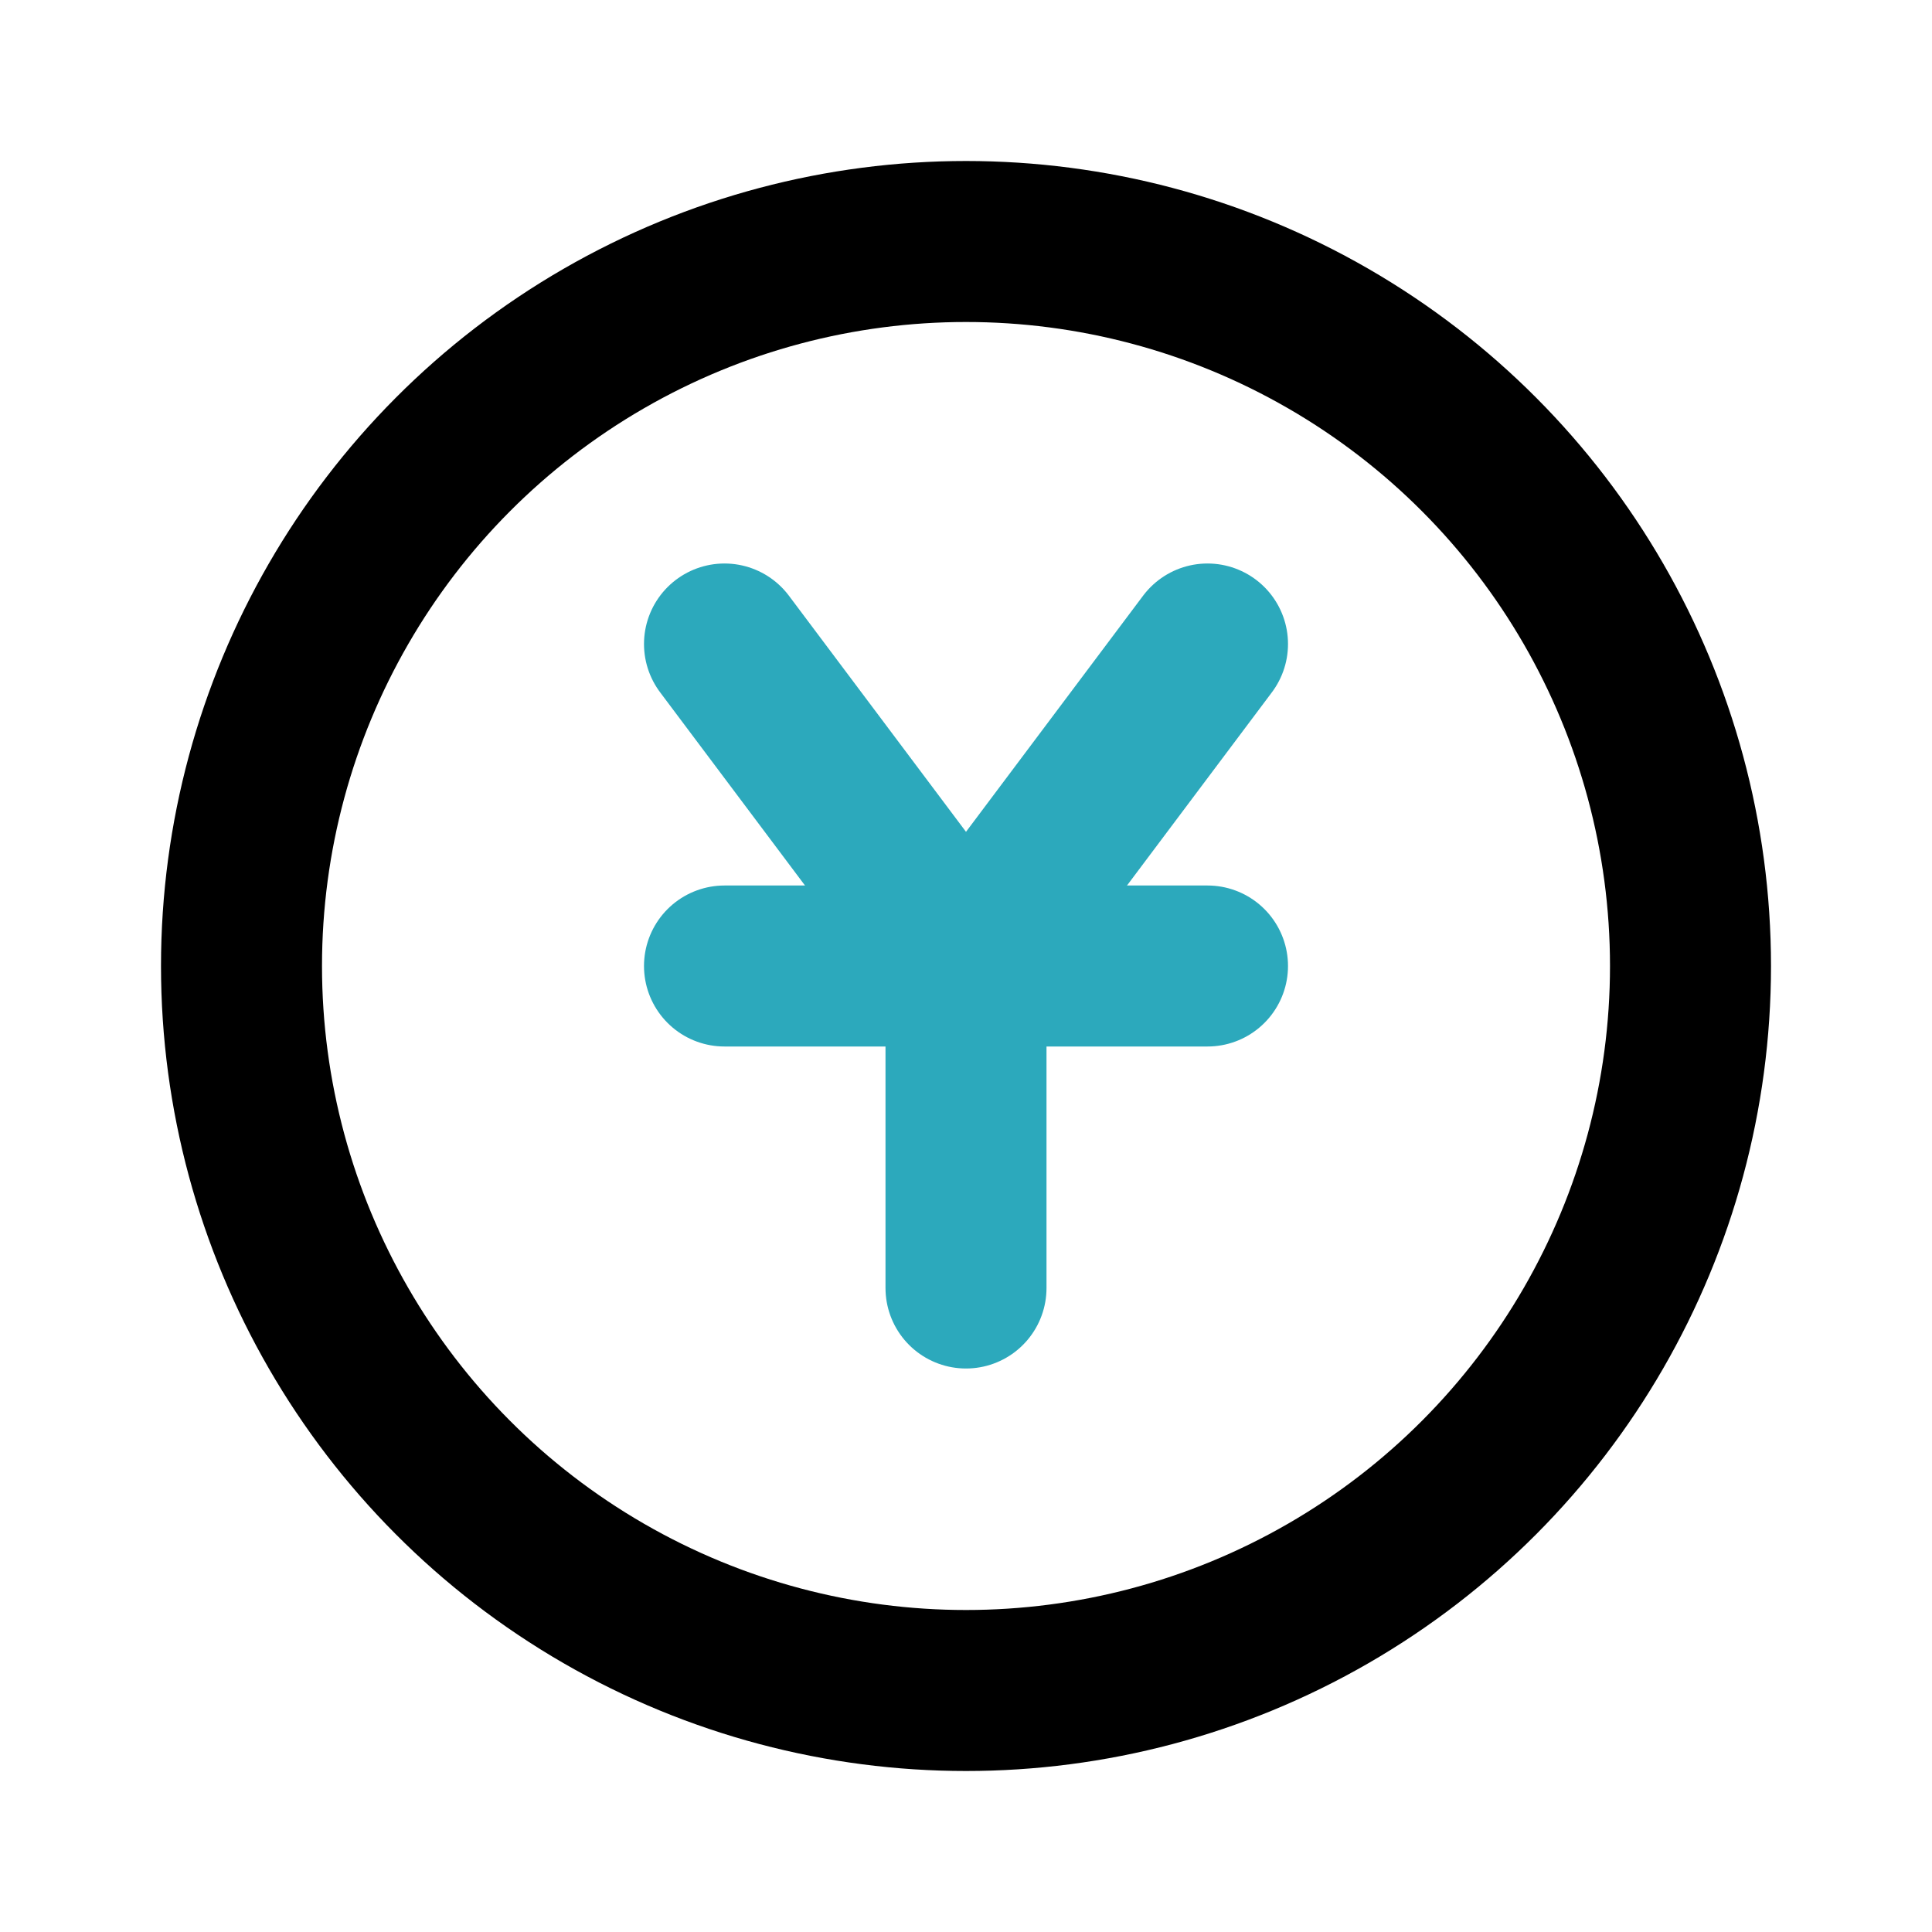
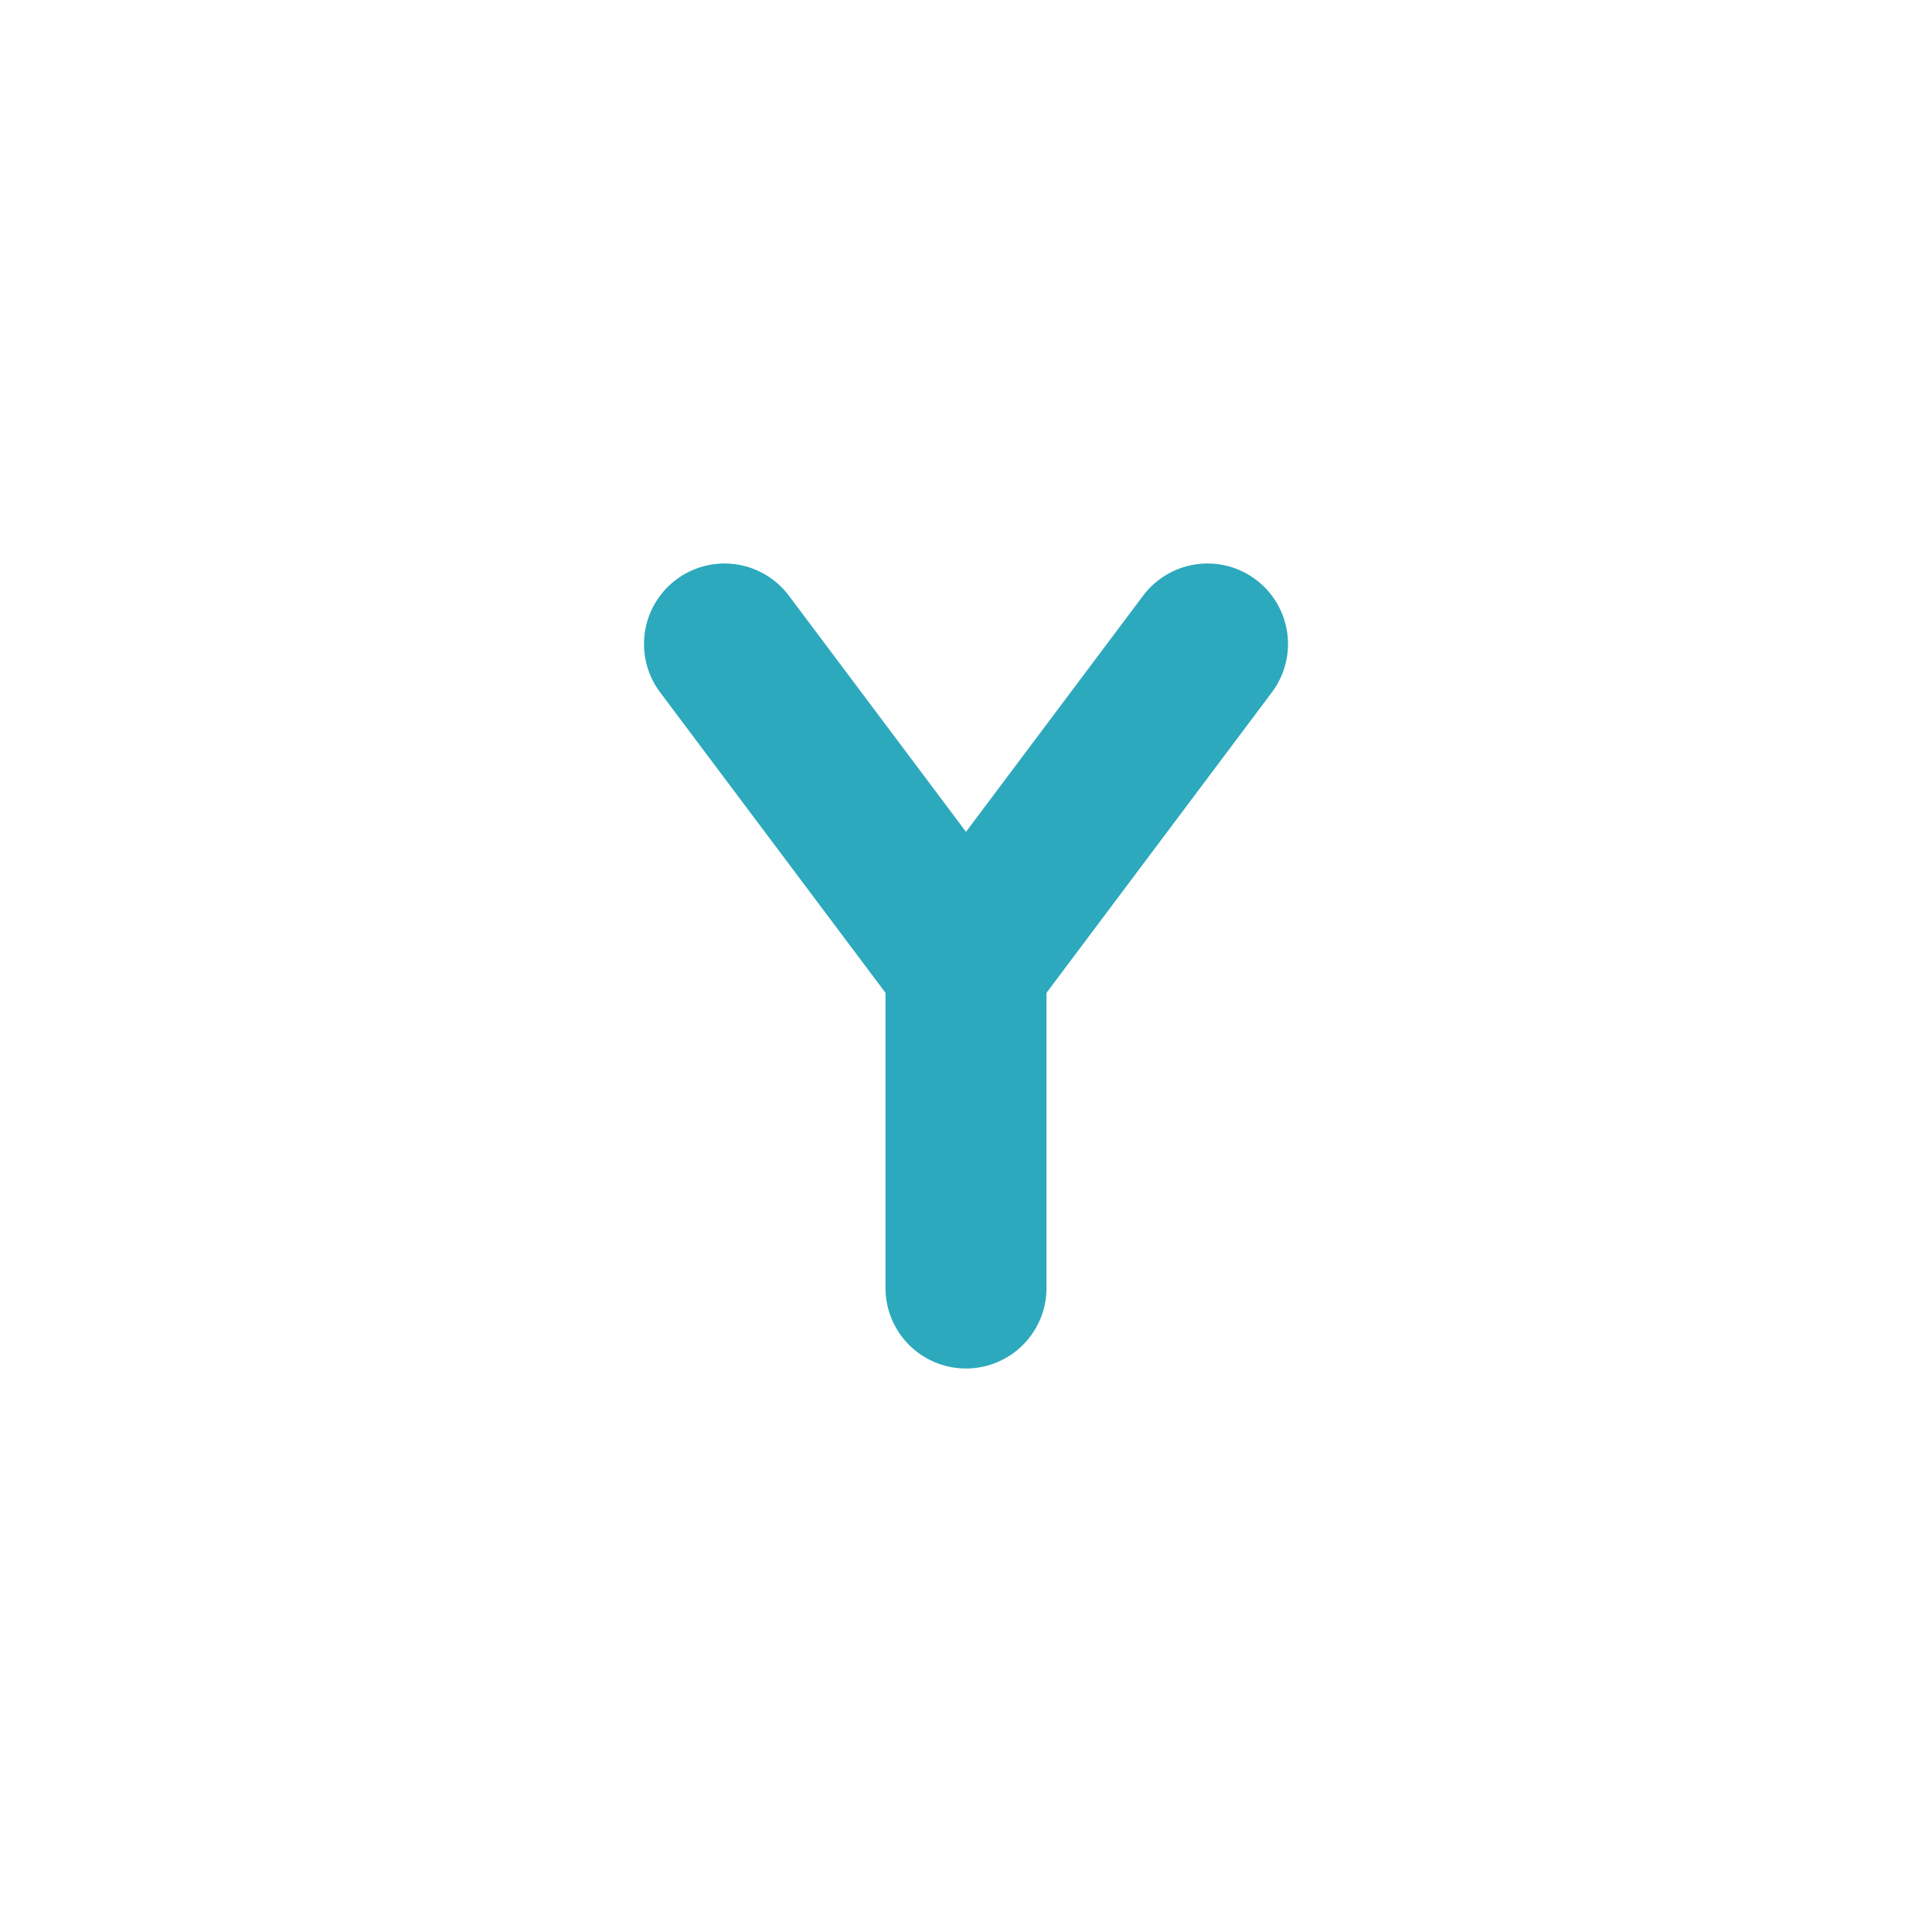
<svg xmlns="http://www.w3.org/2000/svg" fill="#000000" width="800px" height="800px" viewBox="0 0 24 24" id="yuan-circle" data-name="Line Color" class="icon line-color">
  <polyline id="secondary" points="9 8 12 12 15 8" style="fill: none; stroke: rgb(44, 169, 188); stroke-linecap: round; stroke-linejoin: round; stroke-width: 2;" />
-   <path id="secondary-2" data-name="secondary" d="M12,12v4M9,12h6" style="fill: none; stroke: rgb(44, 169, 188); stroke-linecap: round; stroke-linejoin: round; stroke-width: 2;" />
-   <circle id="primary" cx="12" cy="12" r="9" style="fill: none; stroke: rgb(0, 0, 0); stroke-linecap: round; stroke-linejoin: round; stroke-width: 2;" />
+   <path id="secondary-2" data-name="secondary" d="M12,12v4M9,12" style="fill: none; stroke: rgb(44, 169, 188); stroke-linecap: round; stroke-linejoin: round; stroke-width: 2;" />
</svg>